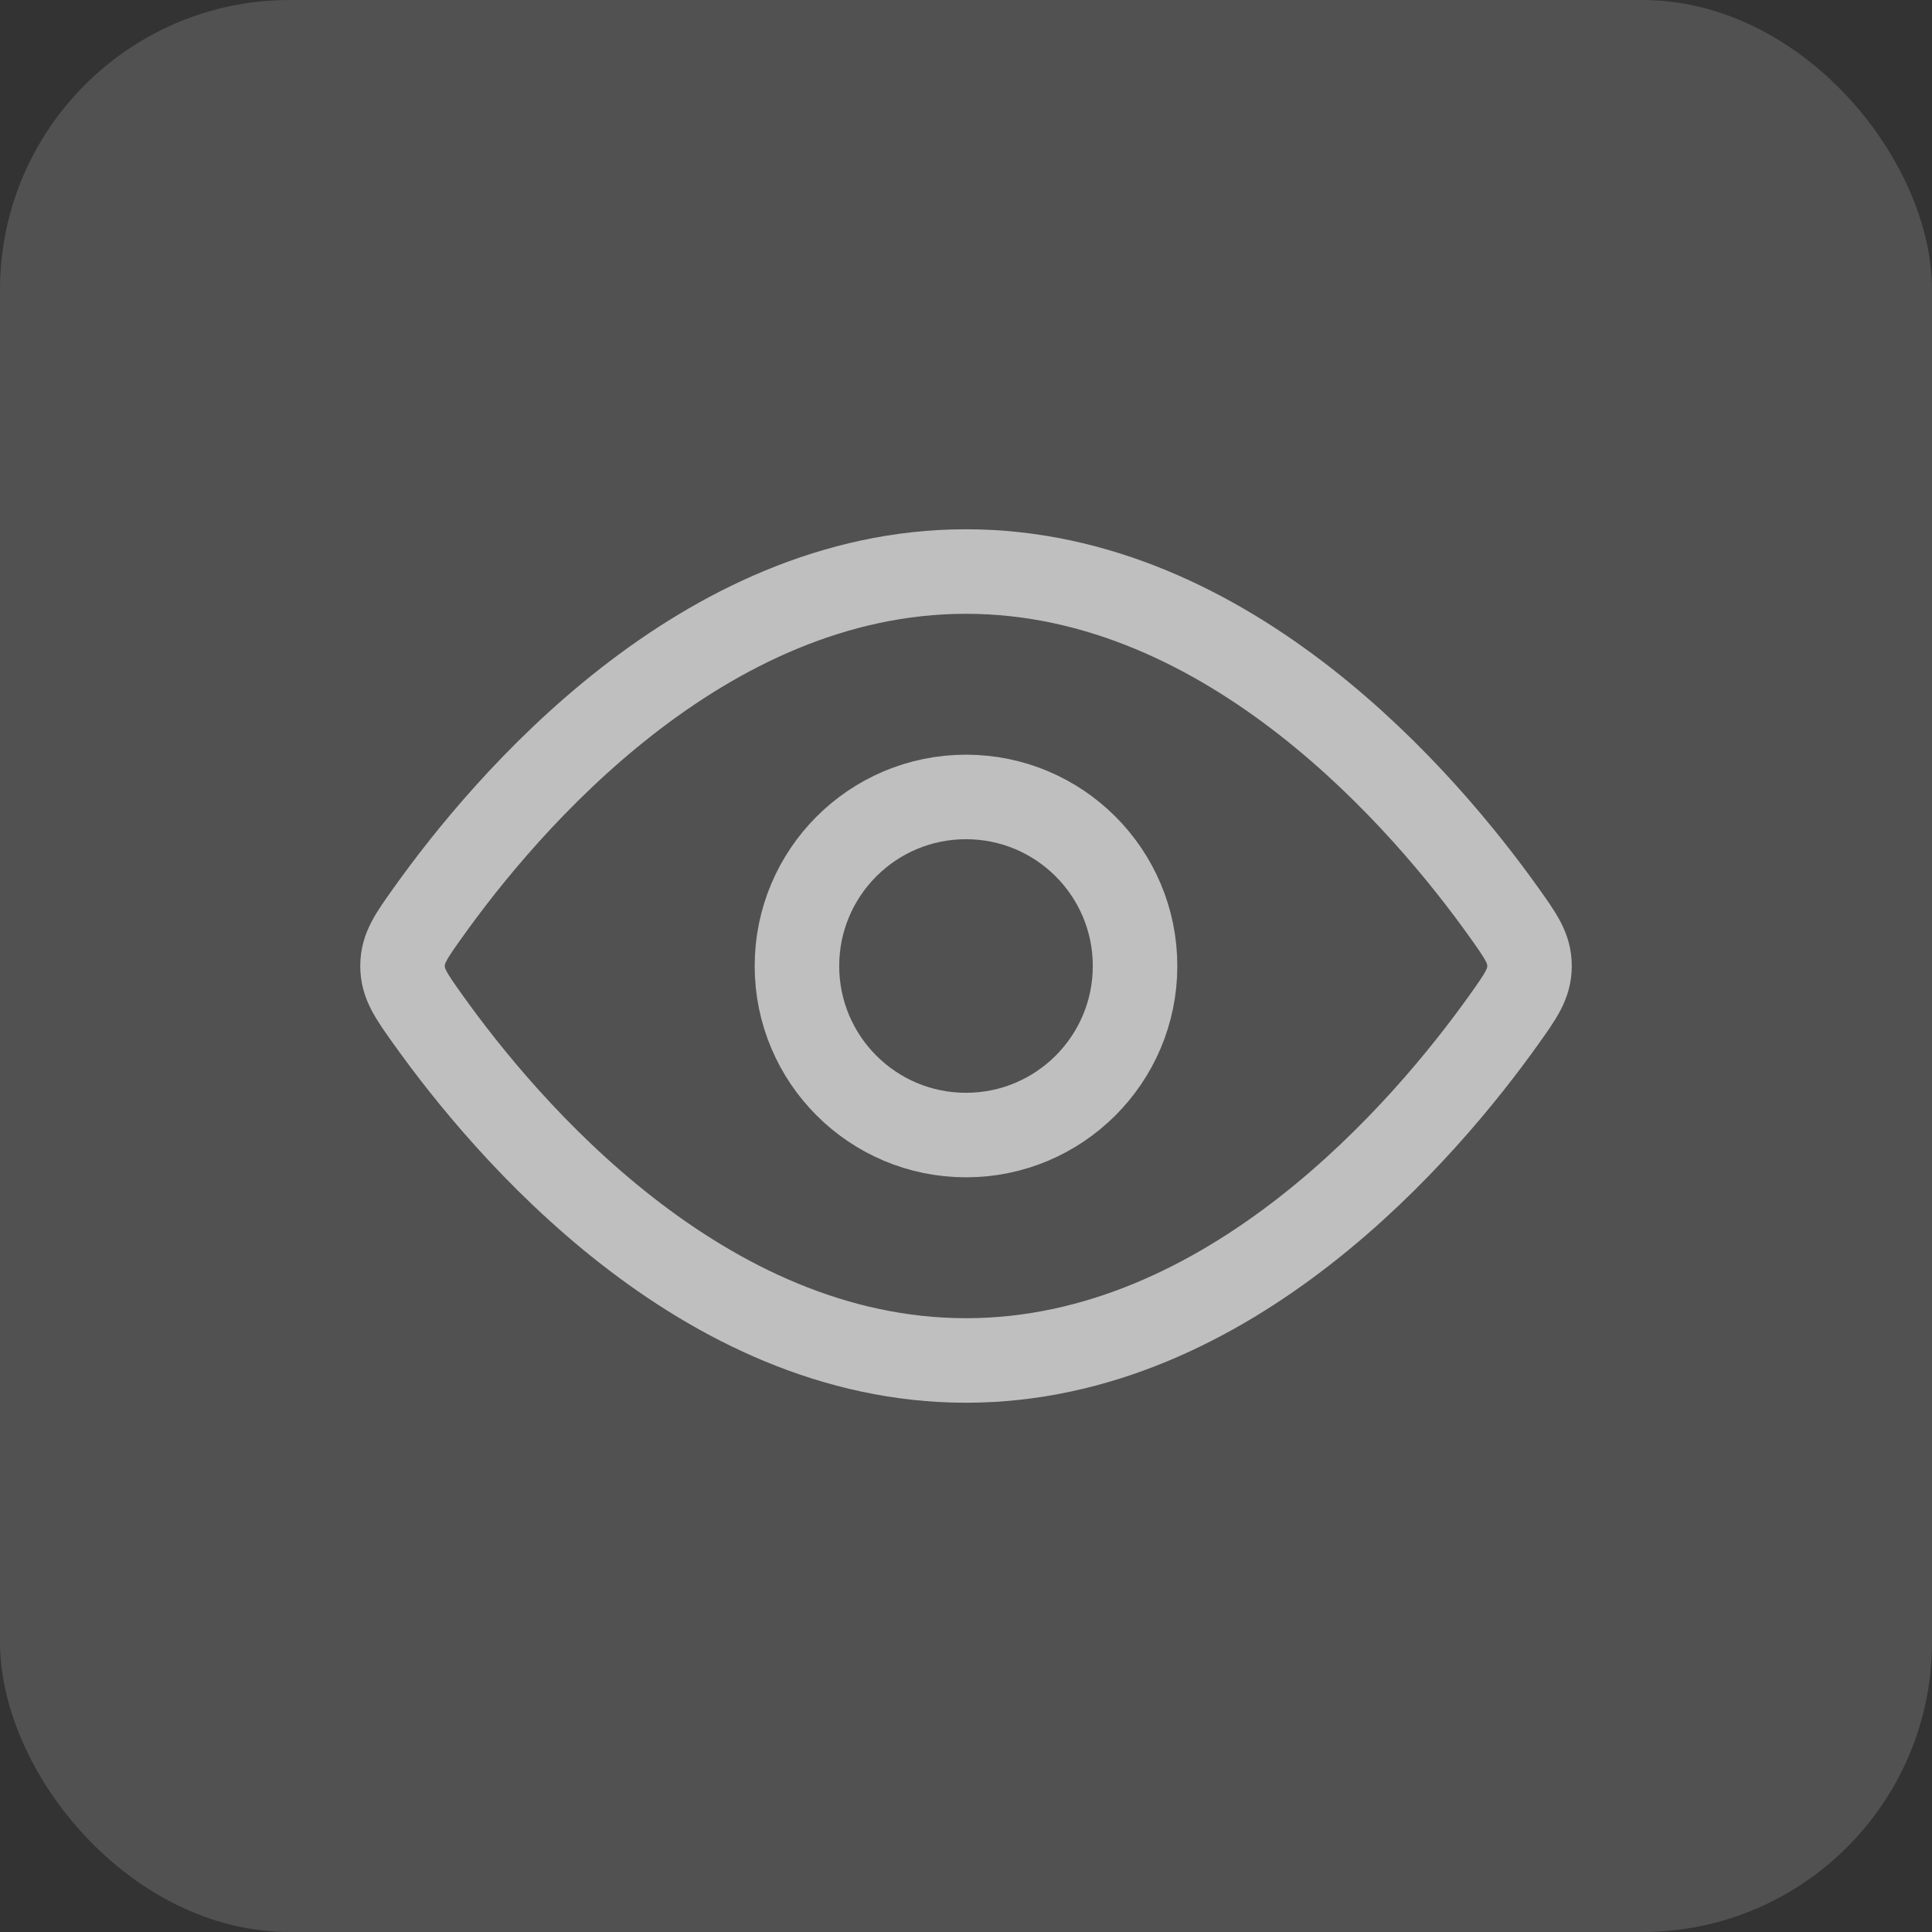
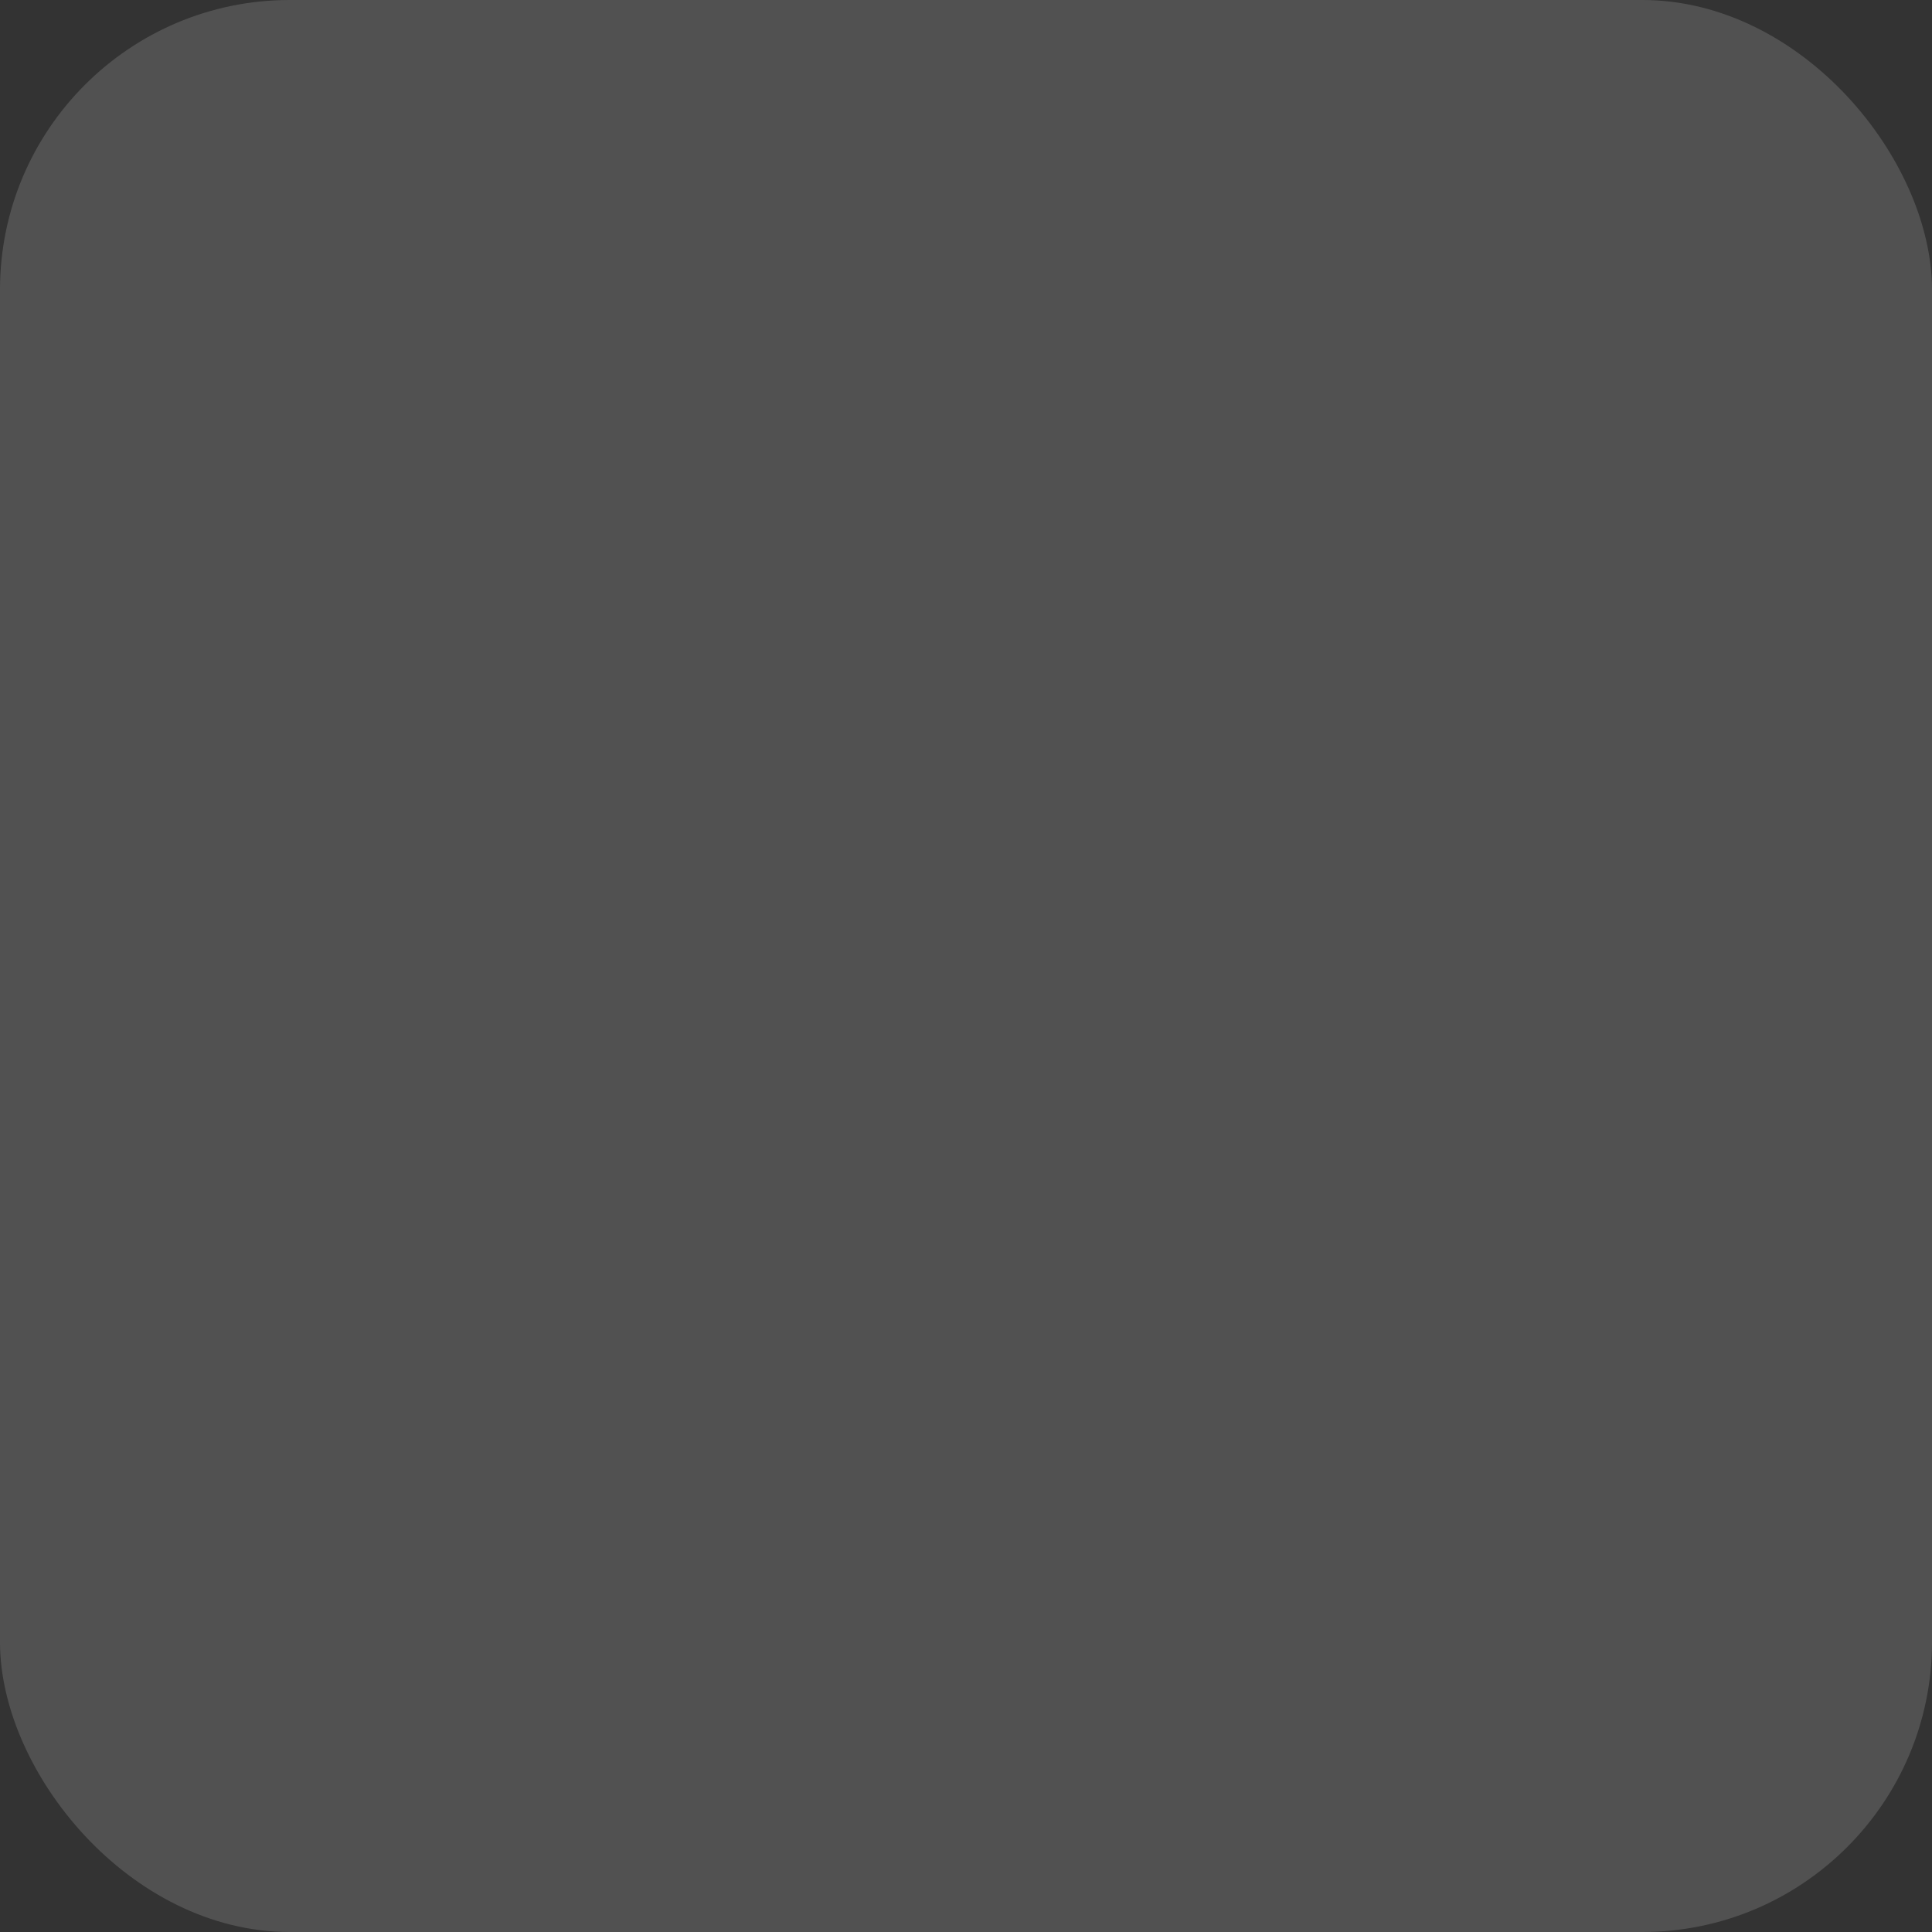
<svg xmlns="http://www.w3.org/2000/svg" width="40" height="40" viewBox="0 0 40 40" fill="none">
  <rect x="0" y="0" width="40" height="40" fill="#333333" stroke="none" />
  <rect width="40" height="40" rx="6" fill="white" fill-opacity="0.15" />
-   <path d="M31.135 18.886C31.489 19.383 31.667 19.632 31.667 20C31.667 20.368 31.489 20.617 31.135 21.114C29.541 23.349 25.471 28.167 20 28.167C14.529 28.167 10.459 23.349 8.866 21.114C8.511 20.617 8.334 20.368 8.334 20C8.334 19.632 8.511 19.383 8.866 18.886C10.459 16.651 14.529 11.833 20 11.833C25.471 11.833 29.541 16.651 31.135 18.886Z" stroke="#BFBFBF" stroke-width="1.75" />
-   <path d="M23.5 20C23.5 18.067 21.933 16.5 20 16.5C18.067 16.5 16.5 18.067 16.5 20C16.5 21.933 18.067 23.5 20 23.5C21.933 23.5 23.5 21.933 23.5 20Z" stroke="#BFBFBF" stroke-width="1.75" />
</svg>